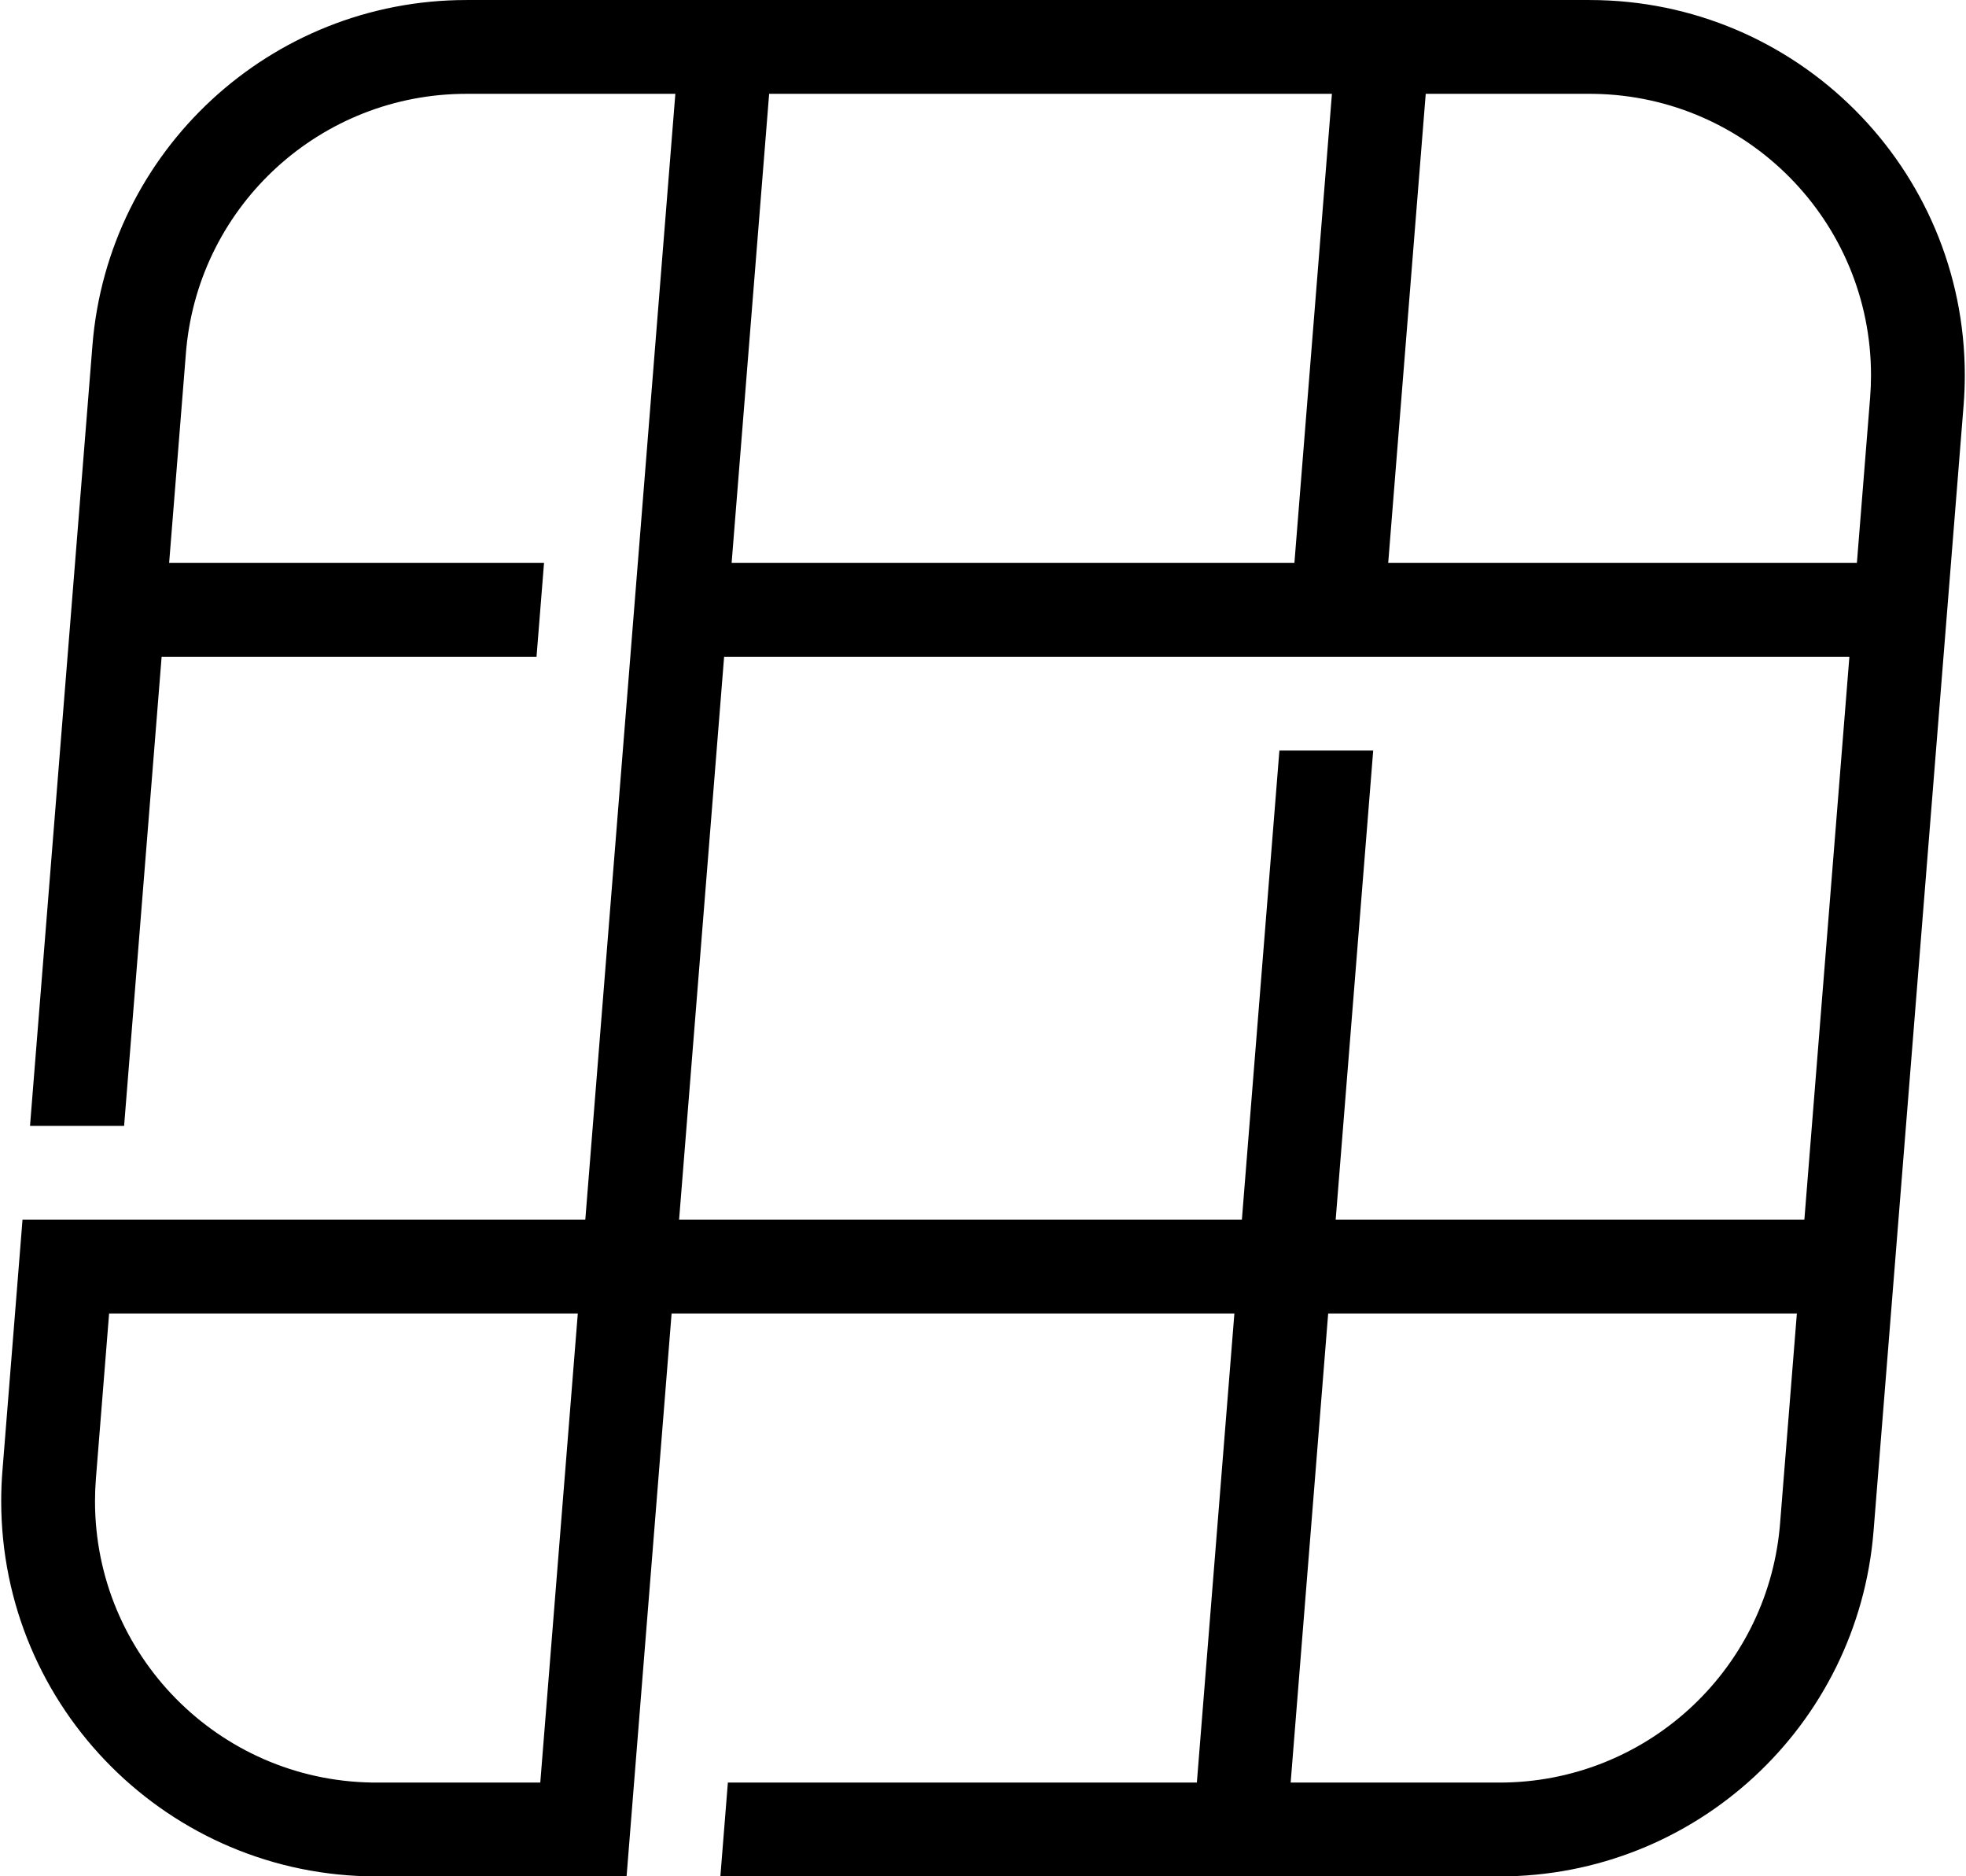
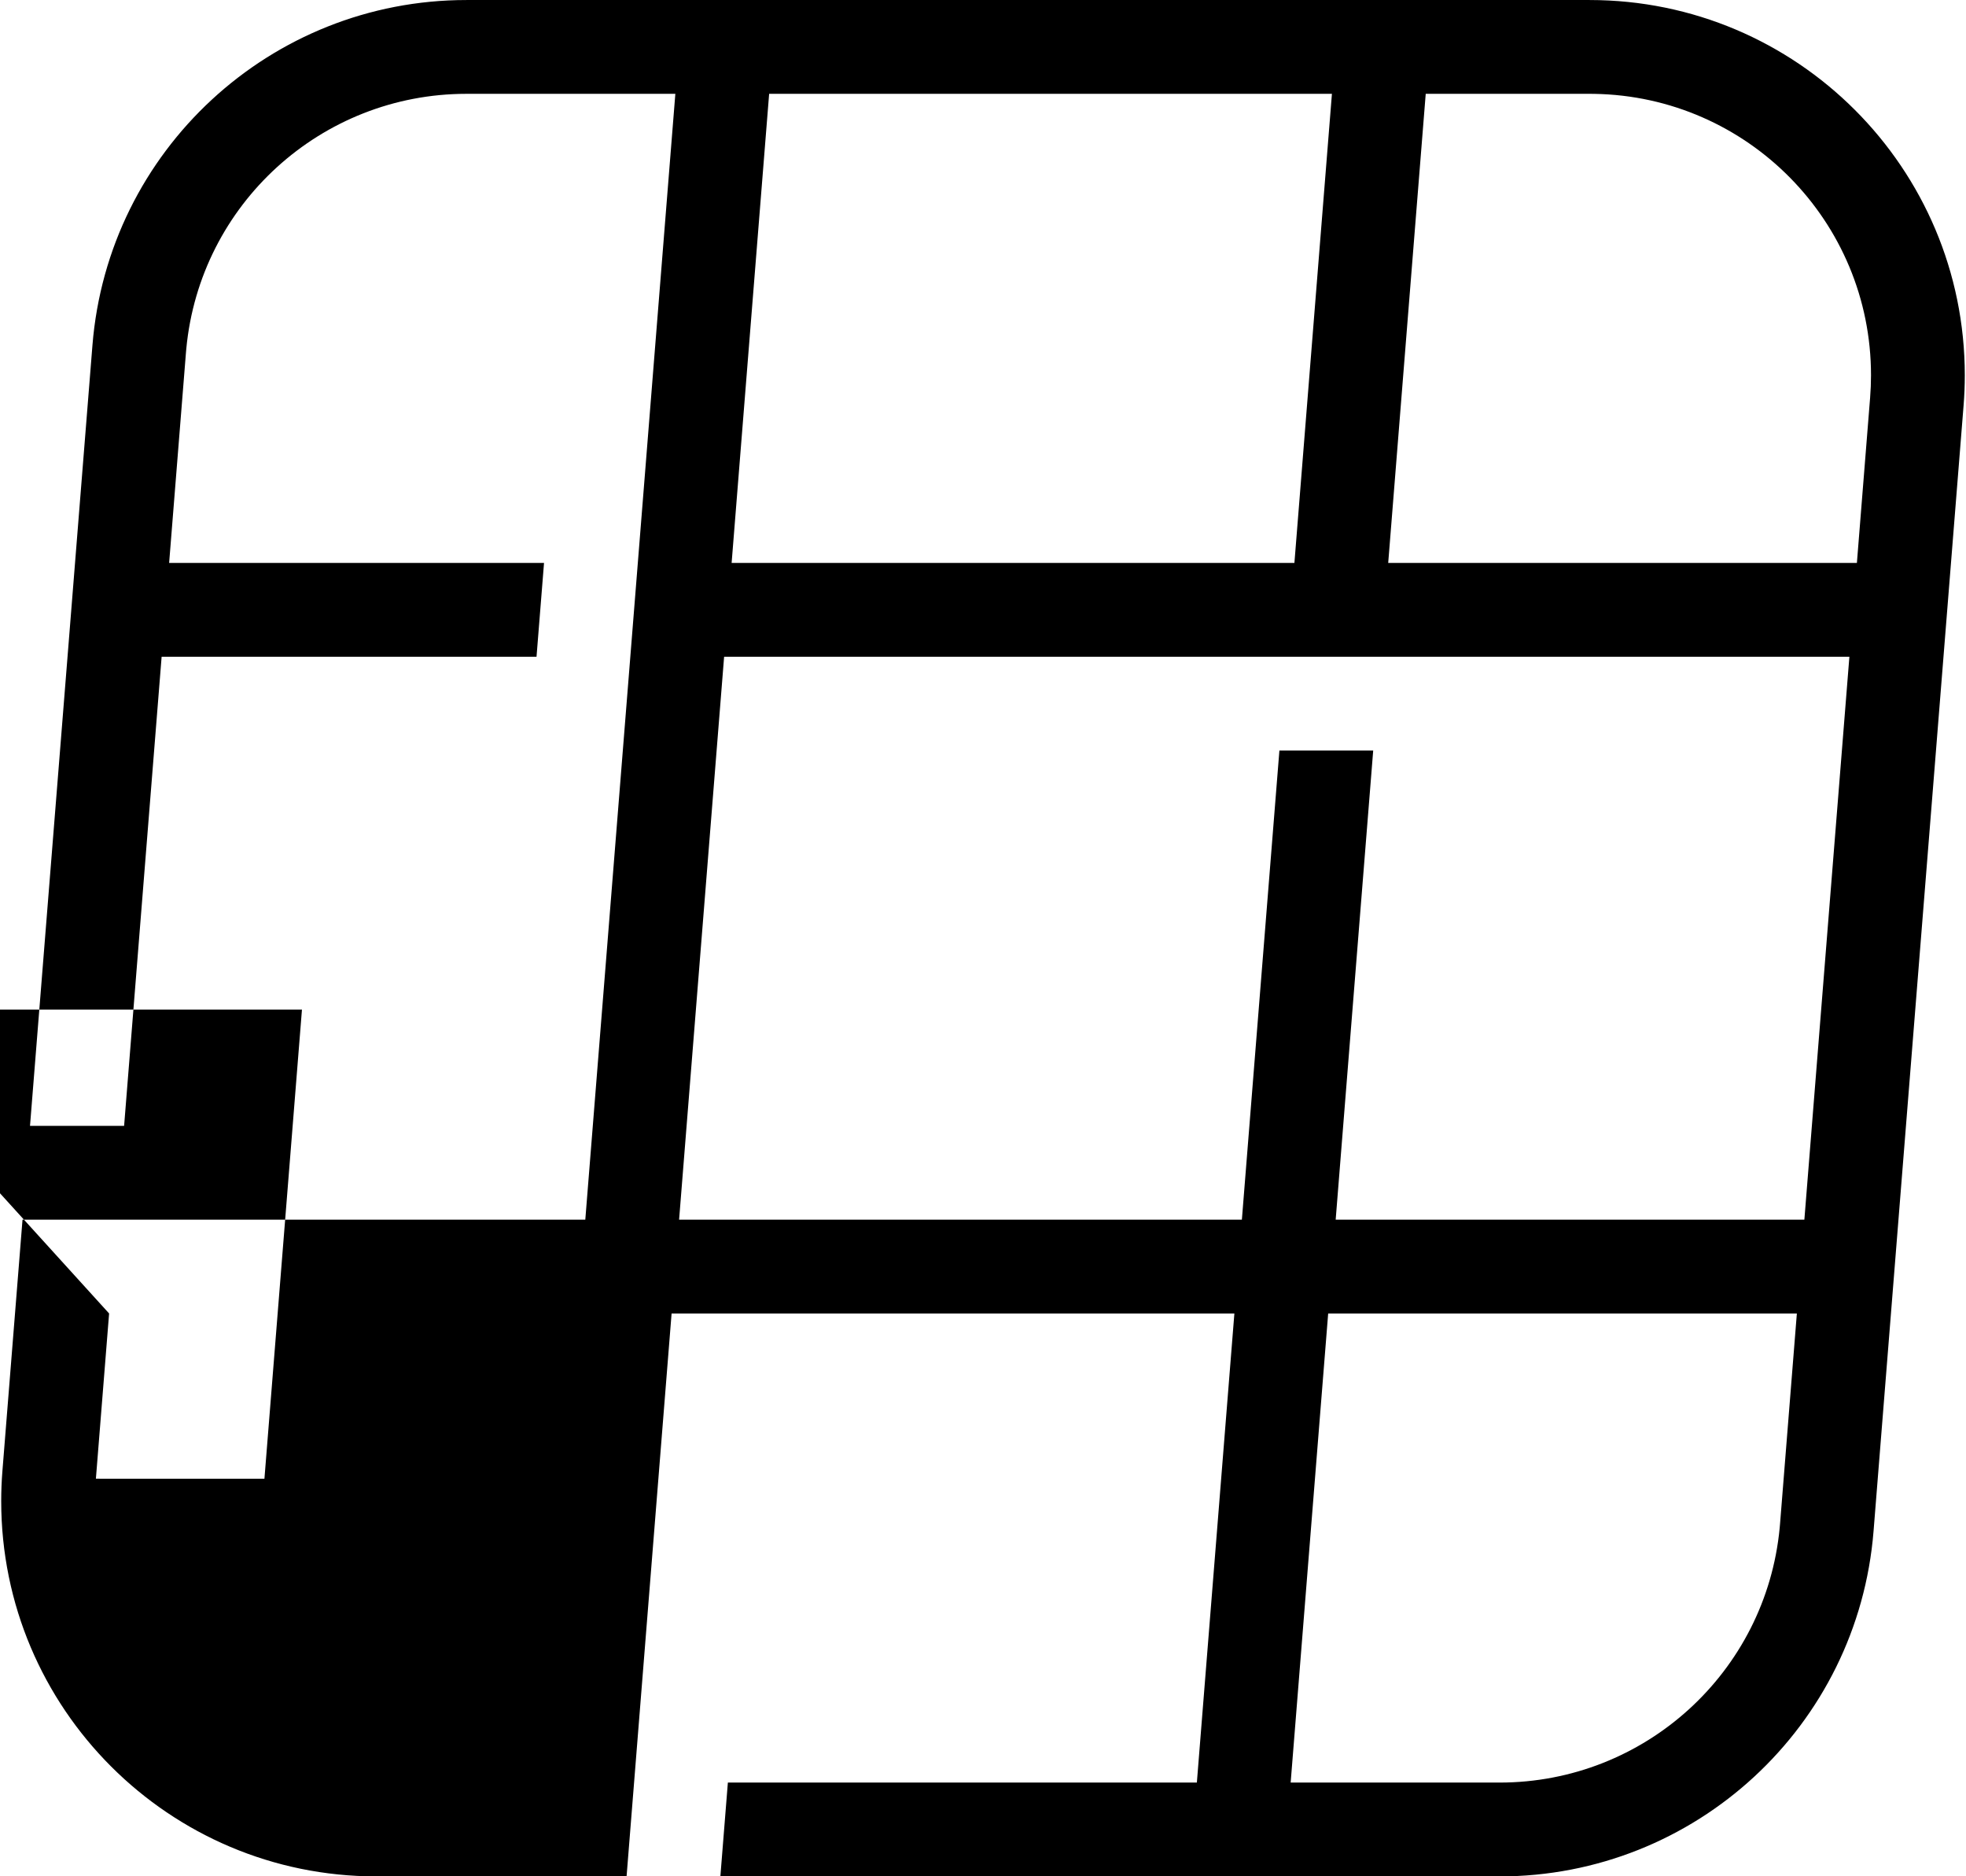
<svg xmlns="http://www.w3.org/2000/svg" version="1.1" viewBox="0 0 524 500">
  <g fill="none" fill-rule="evenodd">
    <g transform="translate(-218 -250)" fill="#000" fill-rule="nonzero">
      <g transform="translate(218.32 250)">
-         <path d="m191.68 500 2-25h125l10.001-125h-150l-12 150h-66.681c-55.228 0-100-44.772-100-100 0-2.661 0.106-5.322 0.318-7.974l5.362-67.025h150l23.999-300h-55.68c-38.711 0-70.991 29.444-74.659 67.852l-0.102 1.167-4.479 55.981h99.921l-2 25h-99.921l-10 125h-25.08l16.638-207.97c4.158-51.97 47.545-92.025 99.682-92.025h299.36c55.228 0 100 44.772 100 100 0 2.661-0.106 5.322-0.318 7.974l-24 300c-4.158 51.97-47.545 92.025-99.682 92.025h-207.68zm286.92-150h-124.92l-10.001 125h55.681c38.711 0 70.991-29.444 74.659-67.852l0.102-1.167 4.478-55.981zm-449.84 0-3.521 44.019c-0.159 1.99-0.239 3.985-0.239 5.981 0 41.007 32.91 74.328 73.76 74.99l1.24 0.01h43.68l10.001-125h-124.92zm451.84-25 12-150h-299.92l-12 150h150l10-125h25l-10 125h124.92zm-55.999-299.99-1.24-0.01h-43.681l-9.999 125h124.92l3.522-44.019c0.159-1.99 0.239-3.985 0.239-5.981 0-41.007-32.91-74.328-73.76-74.99zm-69.921-0.01h-150l-9.999 125h150l9.999-125z" />
+         <path d="m191.68 500 2-25h125l10.001-125h-150l-12 150h-66.681c-55.228 0-100-44.772-100-100 0-2.661 0.106-5.322 0.318-7.974l5.362-67.025h150l23.999-300h-55.68c-38.711 0-70.991 29.444-74.659 67.852l-0.102 1.167-4.479 55.981h99.921l-2 25h-99.921l-10 125h-25.08l16.638-207.97c4.158-51.97 47.545-92.025 99.682-92.025h299.36c55.228 0 100 44.772 100 100 0 2.661-0.106 5.322-0.318 7.974l-24 300c-4.158 51.97-47.545 92.025-99.682 92.025h-207.68zm286.92-150h-124.92l-10.001 125h55.681c38.711 0 70.991-29.444 74.659-67.852l0.102-1.167 4.478-55.981zm-449.84 0-3.521 44.019l1.24 0.01h43.68l10.001-125h-124.92zm451.84-25 12-150h-299.92l-12 150h150l10-125h25l-10 125h124.92zm-55.999-299.99-1.24-0.01h-43.681l-9.999 125h124.92l3.522-44.019c0.159-1.99 0.239-3.985 0.239-5.981 0-41.007-32.91-74.328-73.76-74.99zm-69.921-0.01h-150l-9.999 125h150l9.999-125z" />
      </g>
    </g>
  </g>
  <style>
    path { fill: #000; }
    @media (prefers-color-scheme: dark) {
        path { fill: #FFF; }
    }
</style>
</svg>